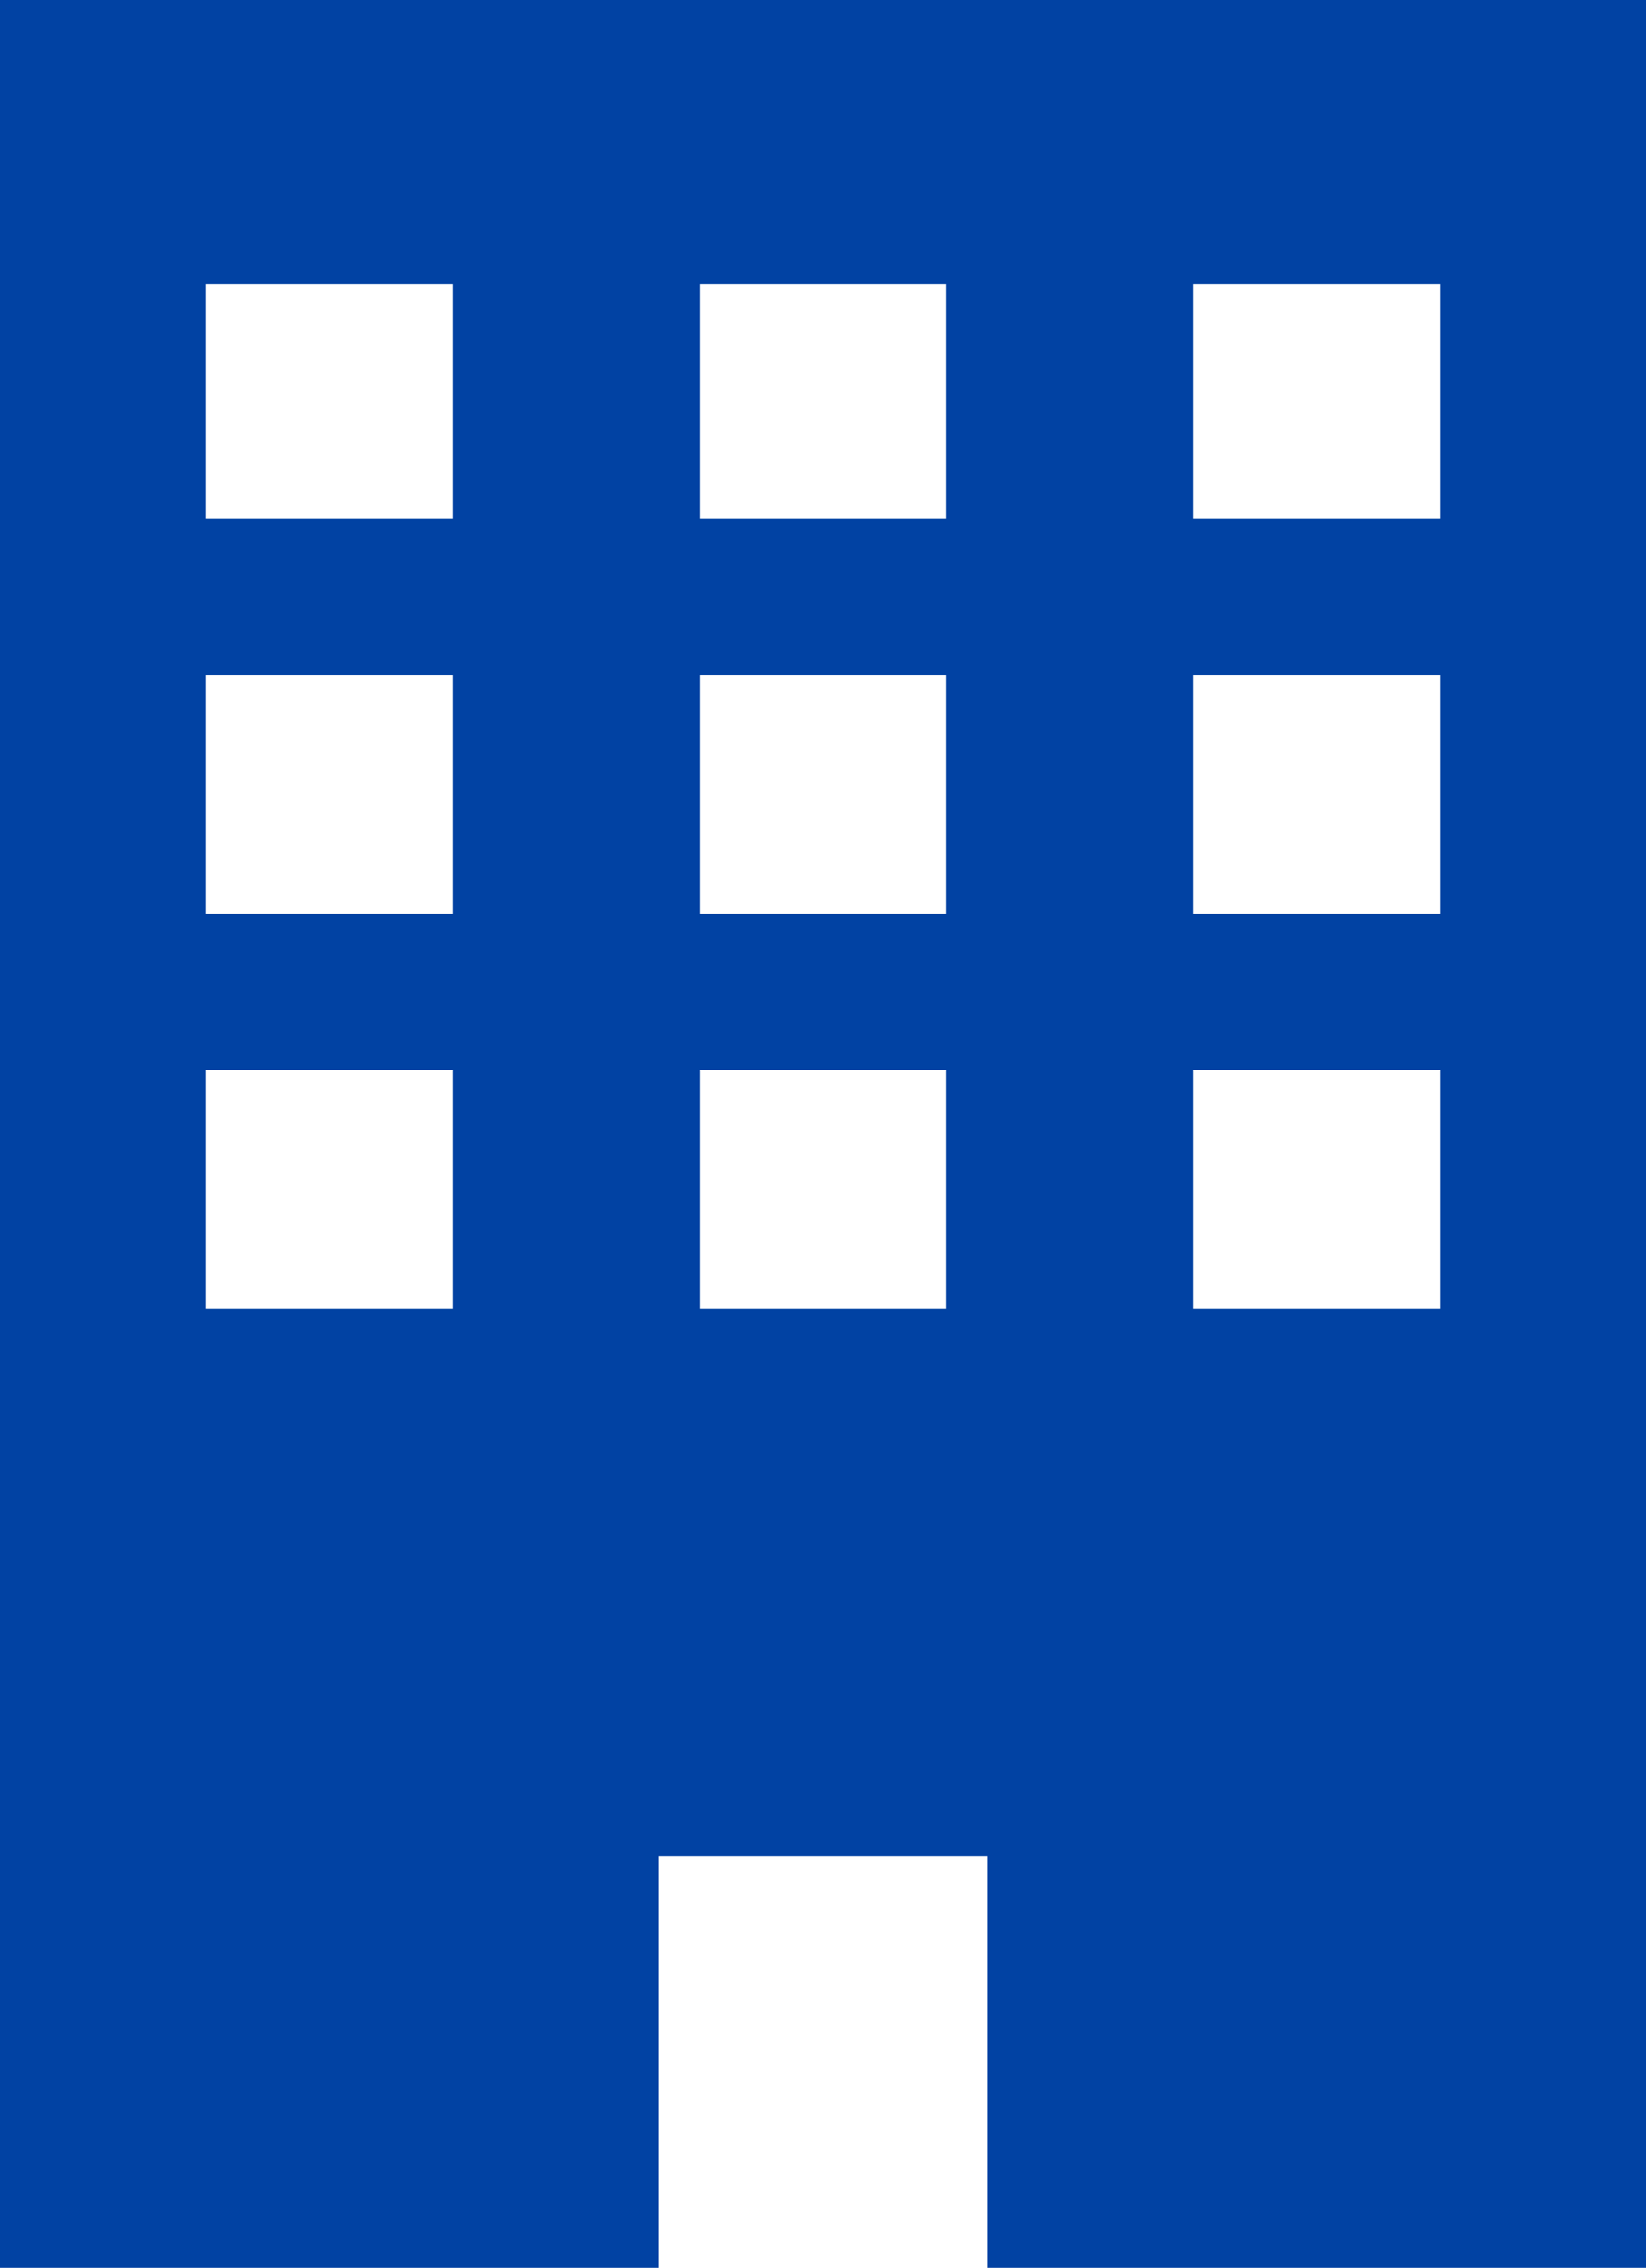
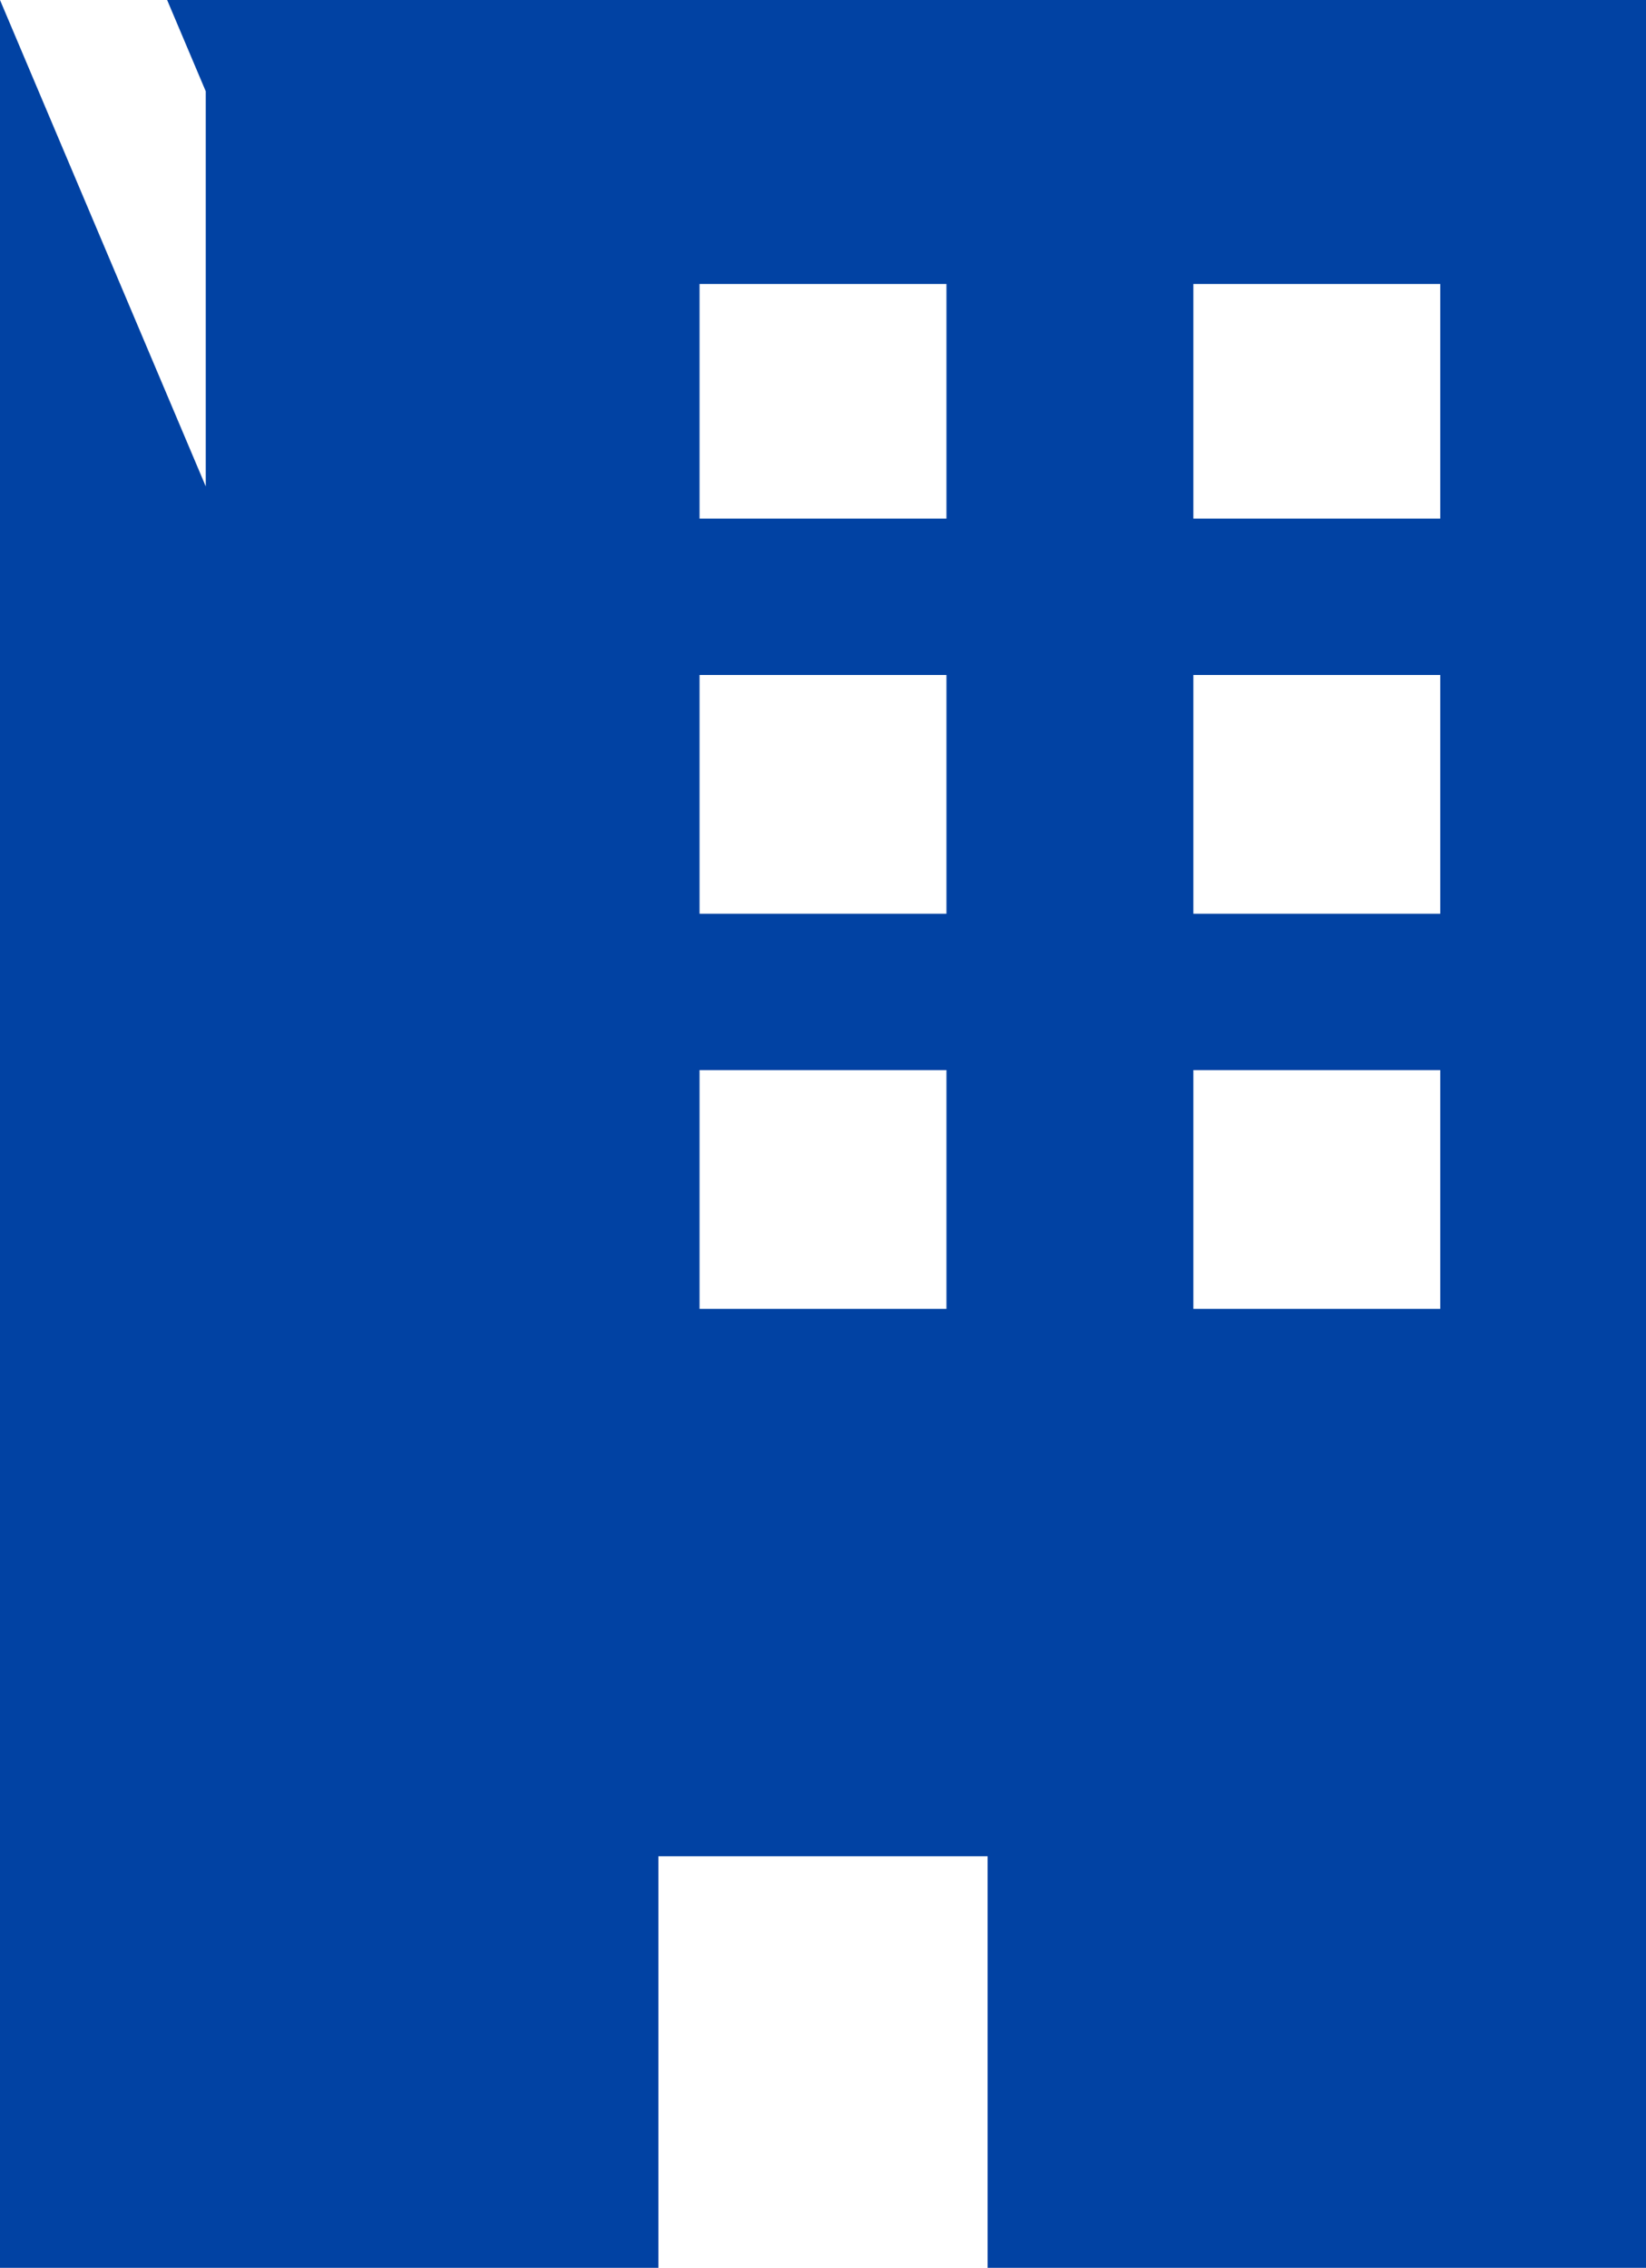
<svg xmlns="http://www.w3.org/2000/svg" width="40" height="55.1" viewBox="0 0 40 55.1">
  <title>icon3</title>
  <g id="Layer_2" data-name="Layer 2">
    <g id="レイヤー_1" data-name="レイヤー 1">
-       <path d="M0,0V55.1H16v-10h8v10H40V0ZM11,31.8H5V26h6Zm0-9.6H5V16.4h6Zm0-9.6H5V6.9h6ZM23,31.8H17V26h6Zm0-9.6H17V16.4h6Zm0-9.6H17V6.9h6ZM35,31.8H29V26h6Zm0-9.6H29V16.4h6Zm0-9.6H29V6.9h6Z" fill="#0142a3" />
+       <path d="M0,0V55.1H16v-10h8v10H40V0ZH5V26h6Zm0-9.6H5V16.4h6Zm0-9.6H5V6.9h6ZM23,31.8H17V26h6Zm0-9.6H17V16.4h6Zm0-9.6H17V6.9h6ZM35,31.8H29V26h6Zm0-9.6H29V16.4h6Zm0-9.6H29V6.9h6Z" fill="#0142a3" />
    </g>
  </g>
</svg>